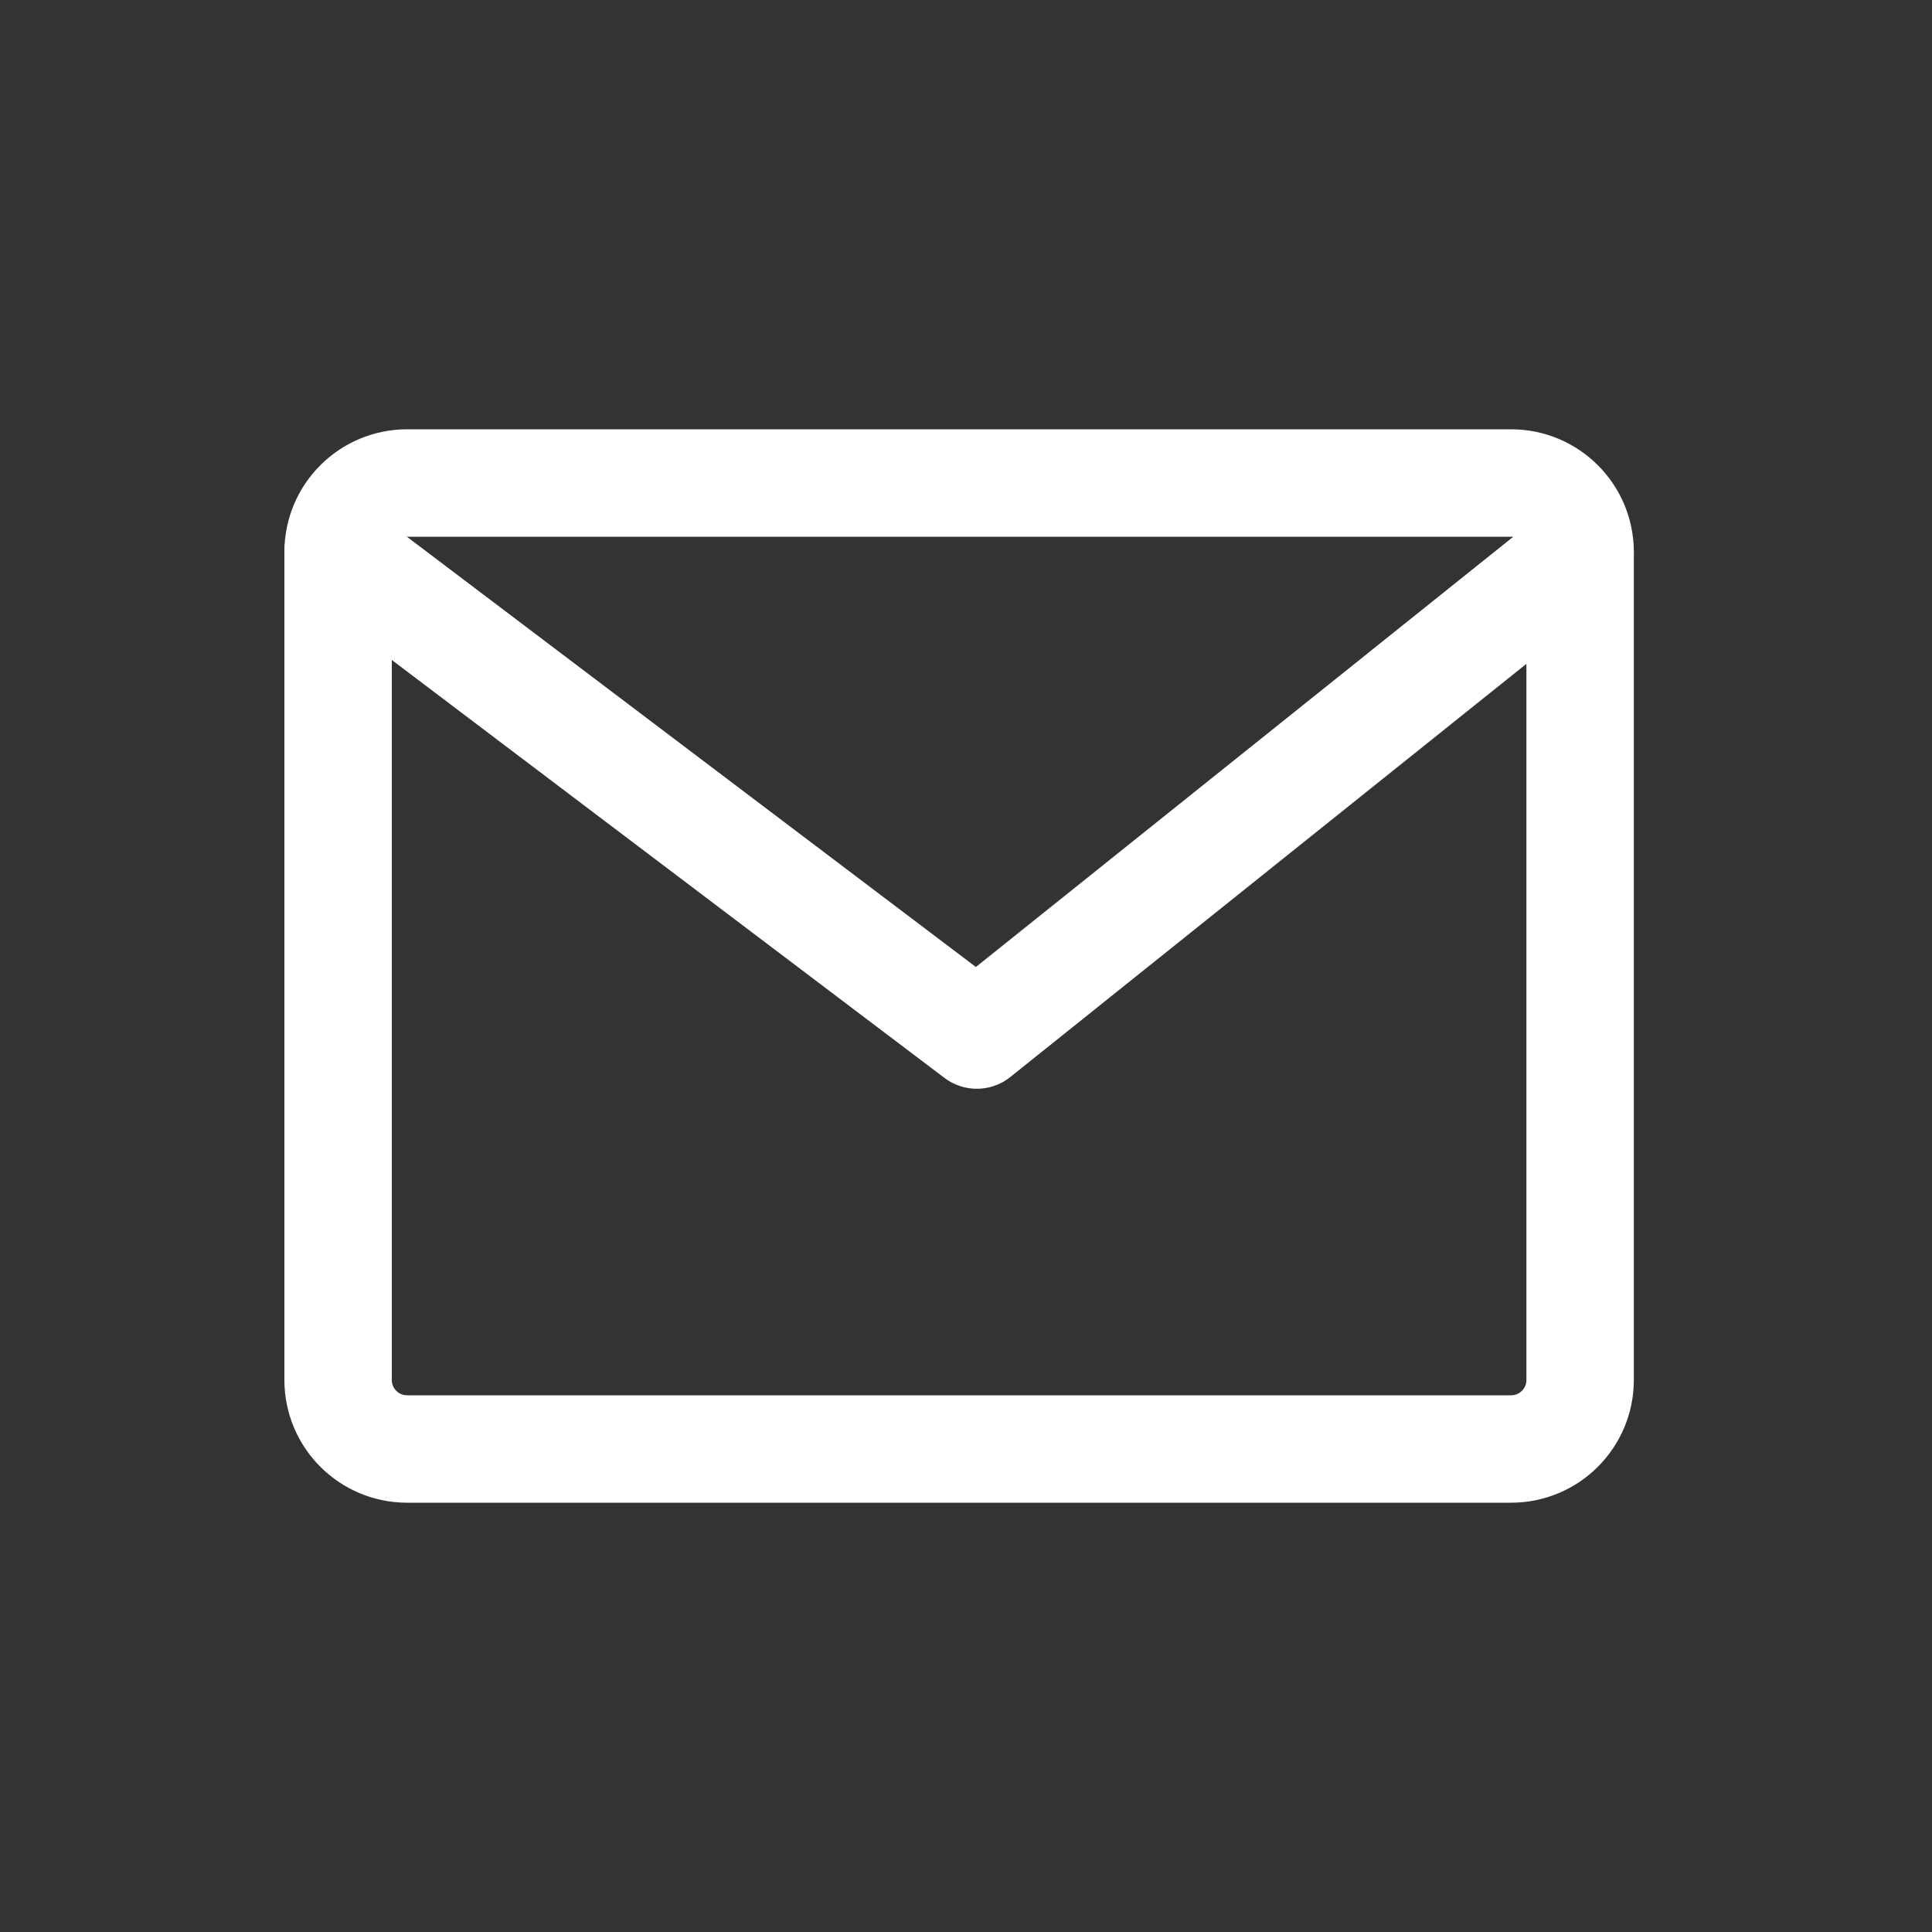
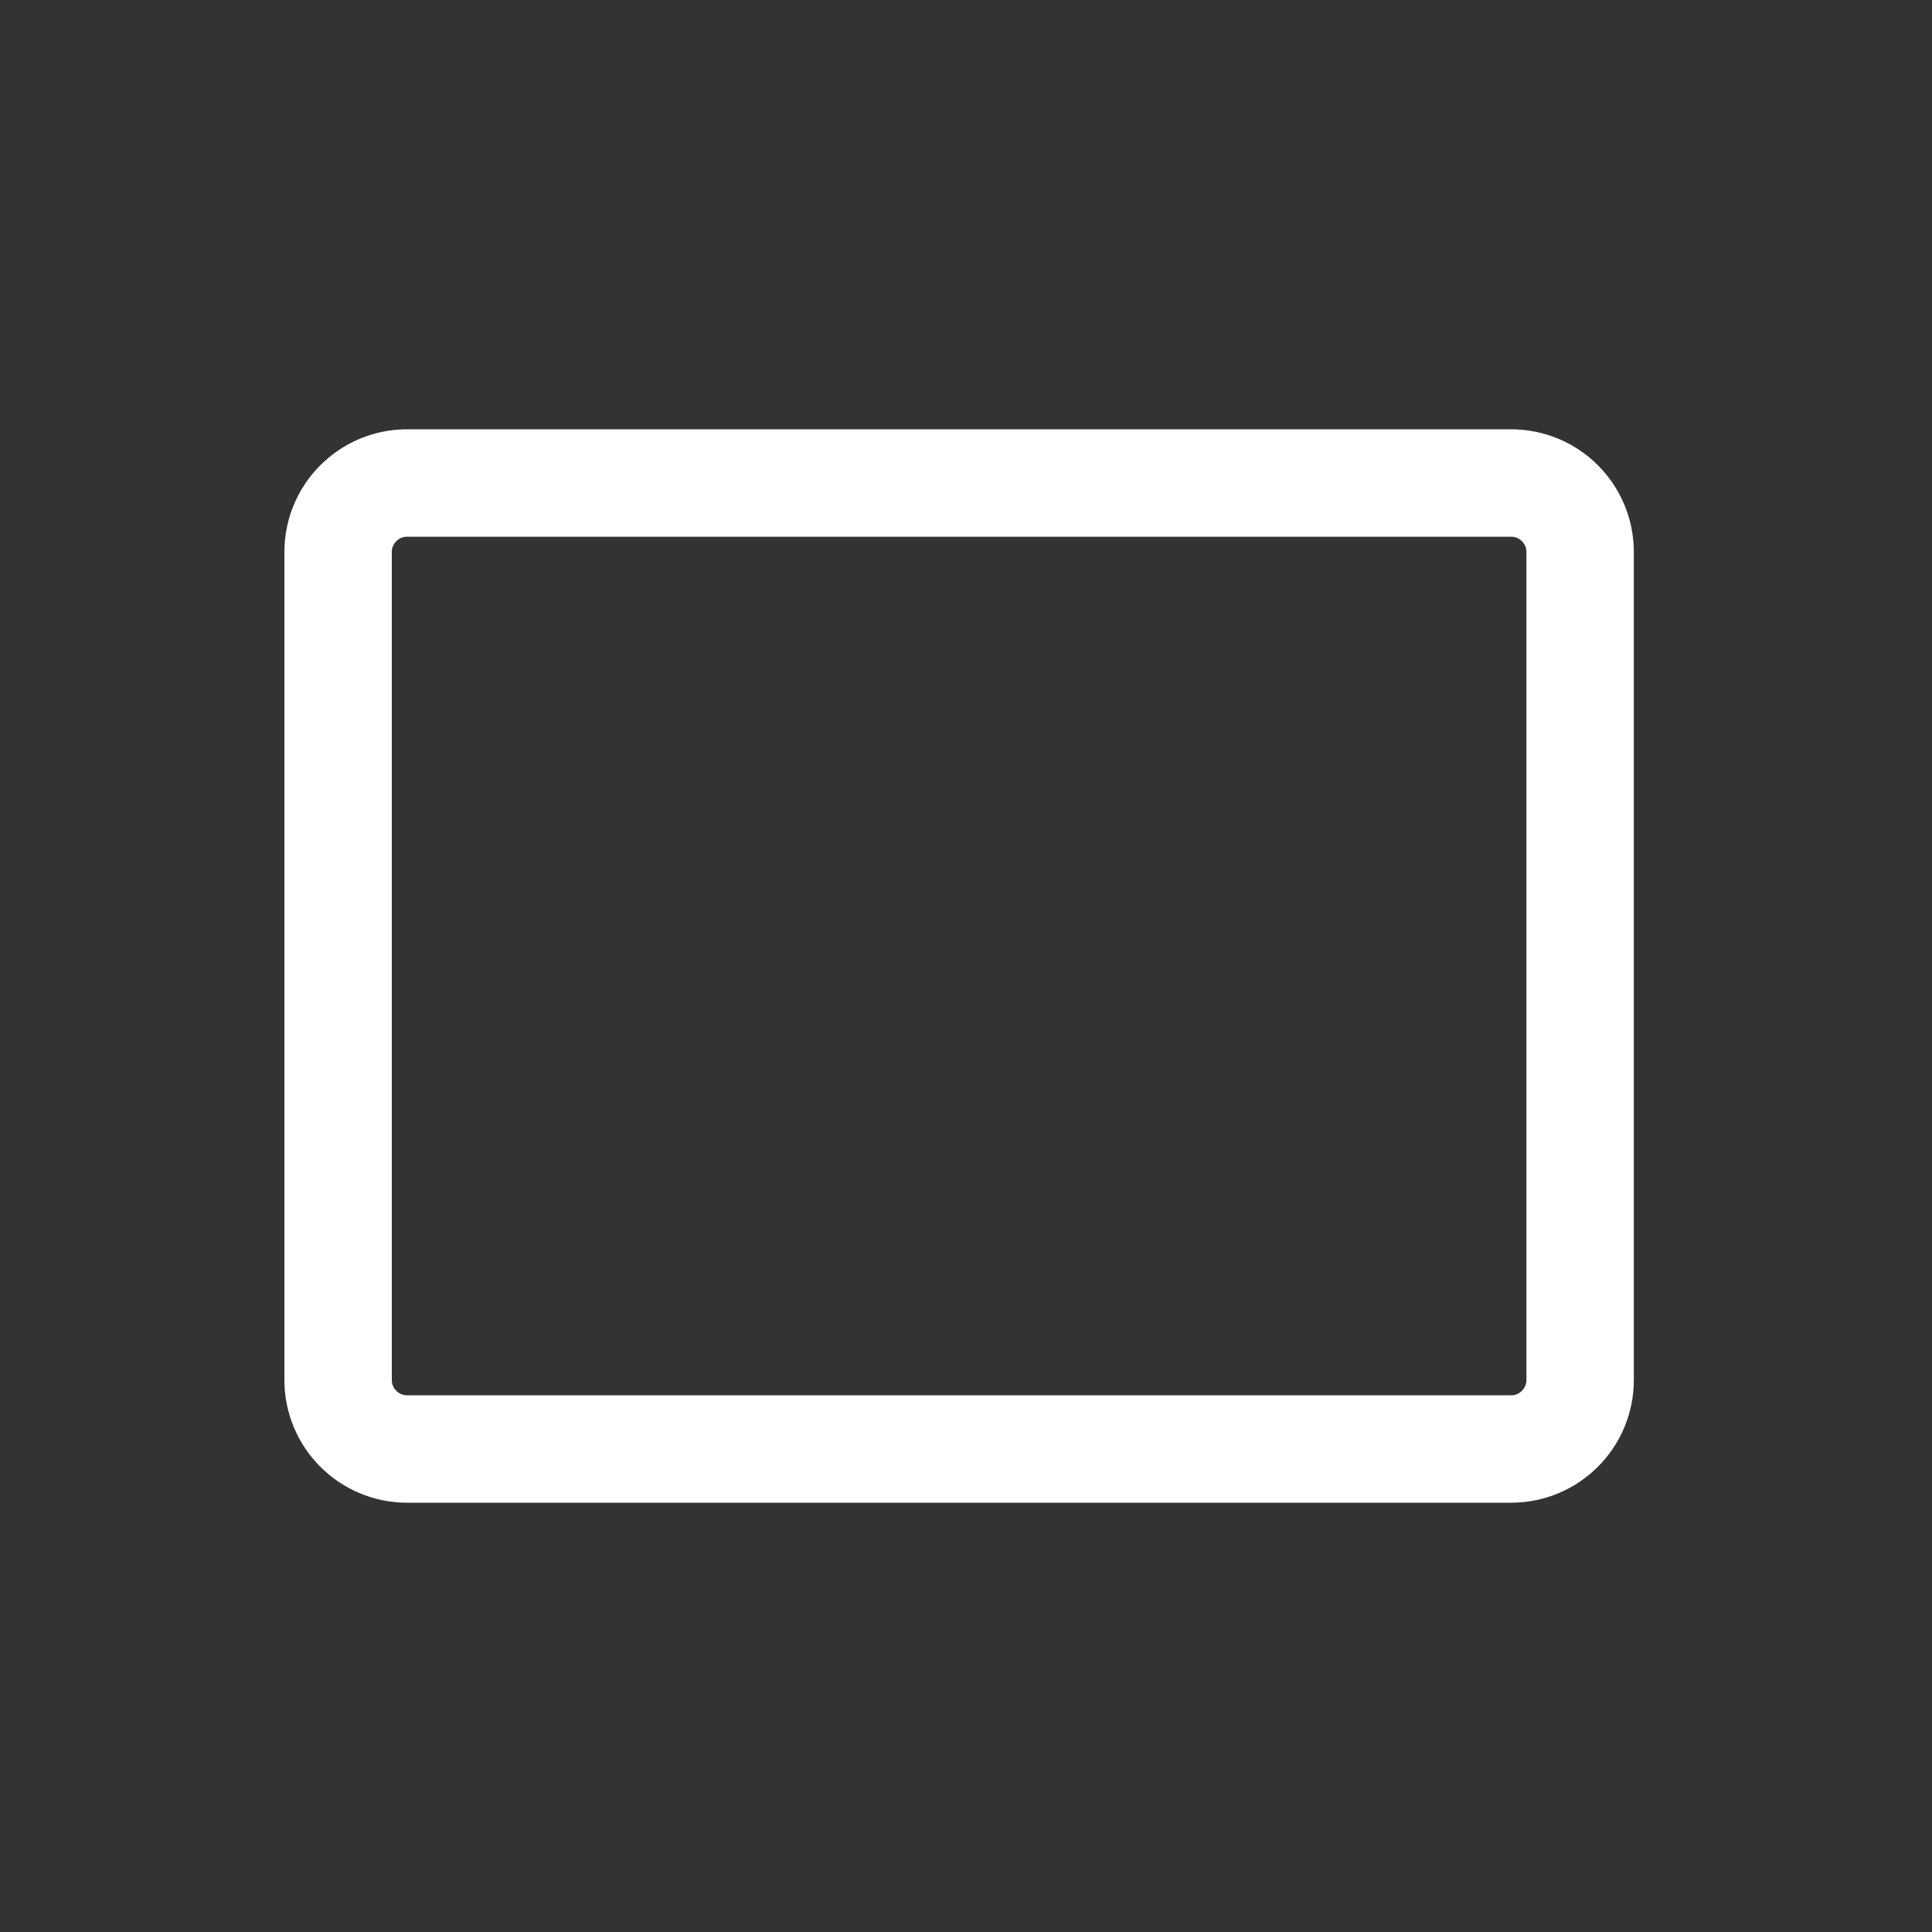
<svg xmlns="http://www.w3.org/2000/svg" width="30" height="30" viewBox="0 0 30 30" fill="none">
  <rect x="0" y="0" width="30" height="30" fill="#333333" stroke="none" />
  <path d="M23.464 7.5H6.321C5.73 7.5 5.25 7.98 5.25 8.571V21.429C5.25 22.02 5.73 22.5 6.321 22.5H23.464C24.056 22.5 24.536 22.02 24.536 21.429V8.571C24.536 7.98 24.056 7.5 23.464 7.5Z" stroke="white" stroke-width="1.668" stroke-linecap="round" stroke-linejoin="round" />
-   <path d="M5.25 8.572L15.168 16.072L24.536 8.572" stroke="white" stroke-width="1.668" stroke-linecap="round" stroke-linejoin="round" />
</svg>